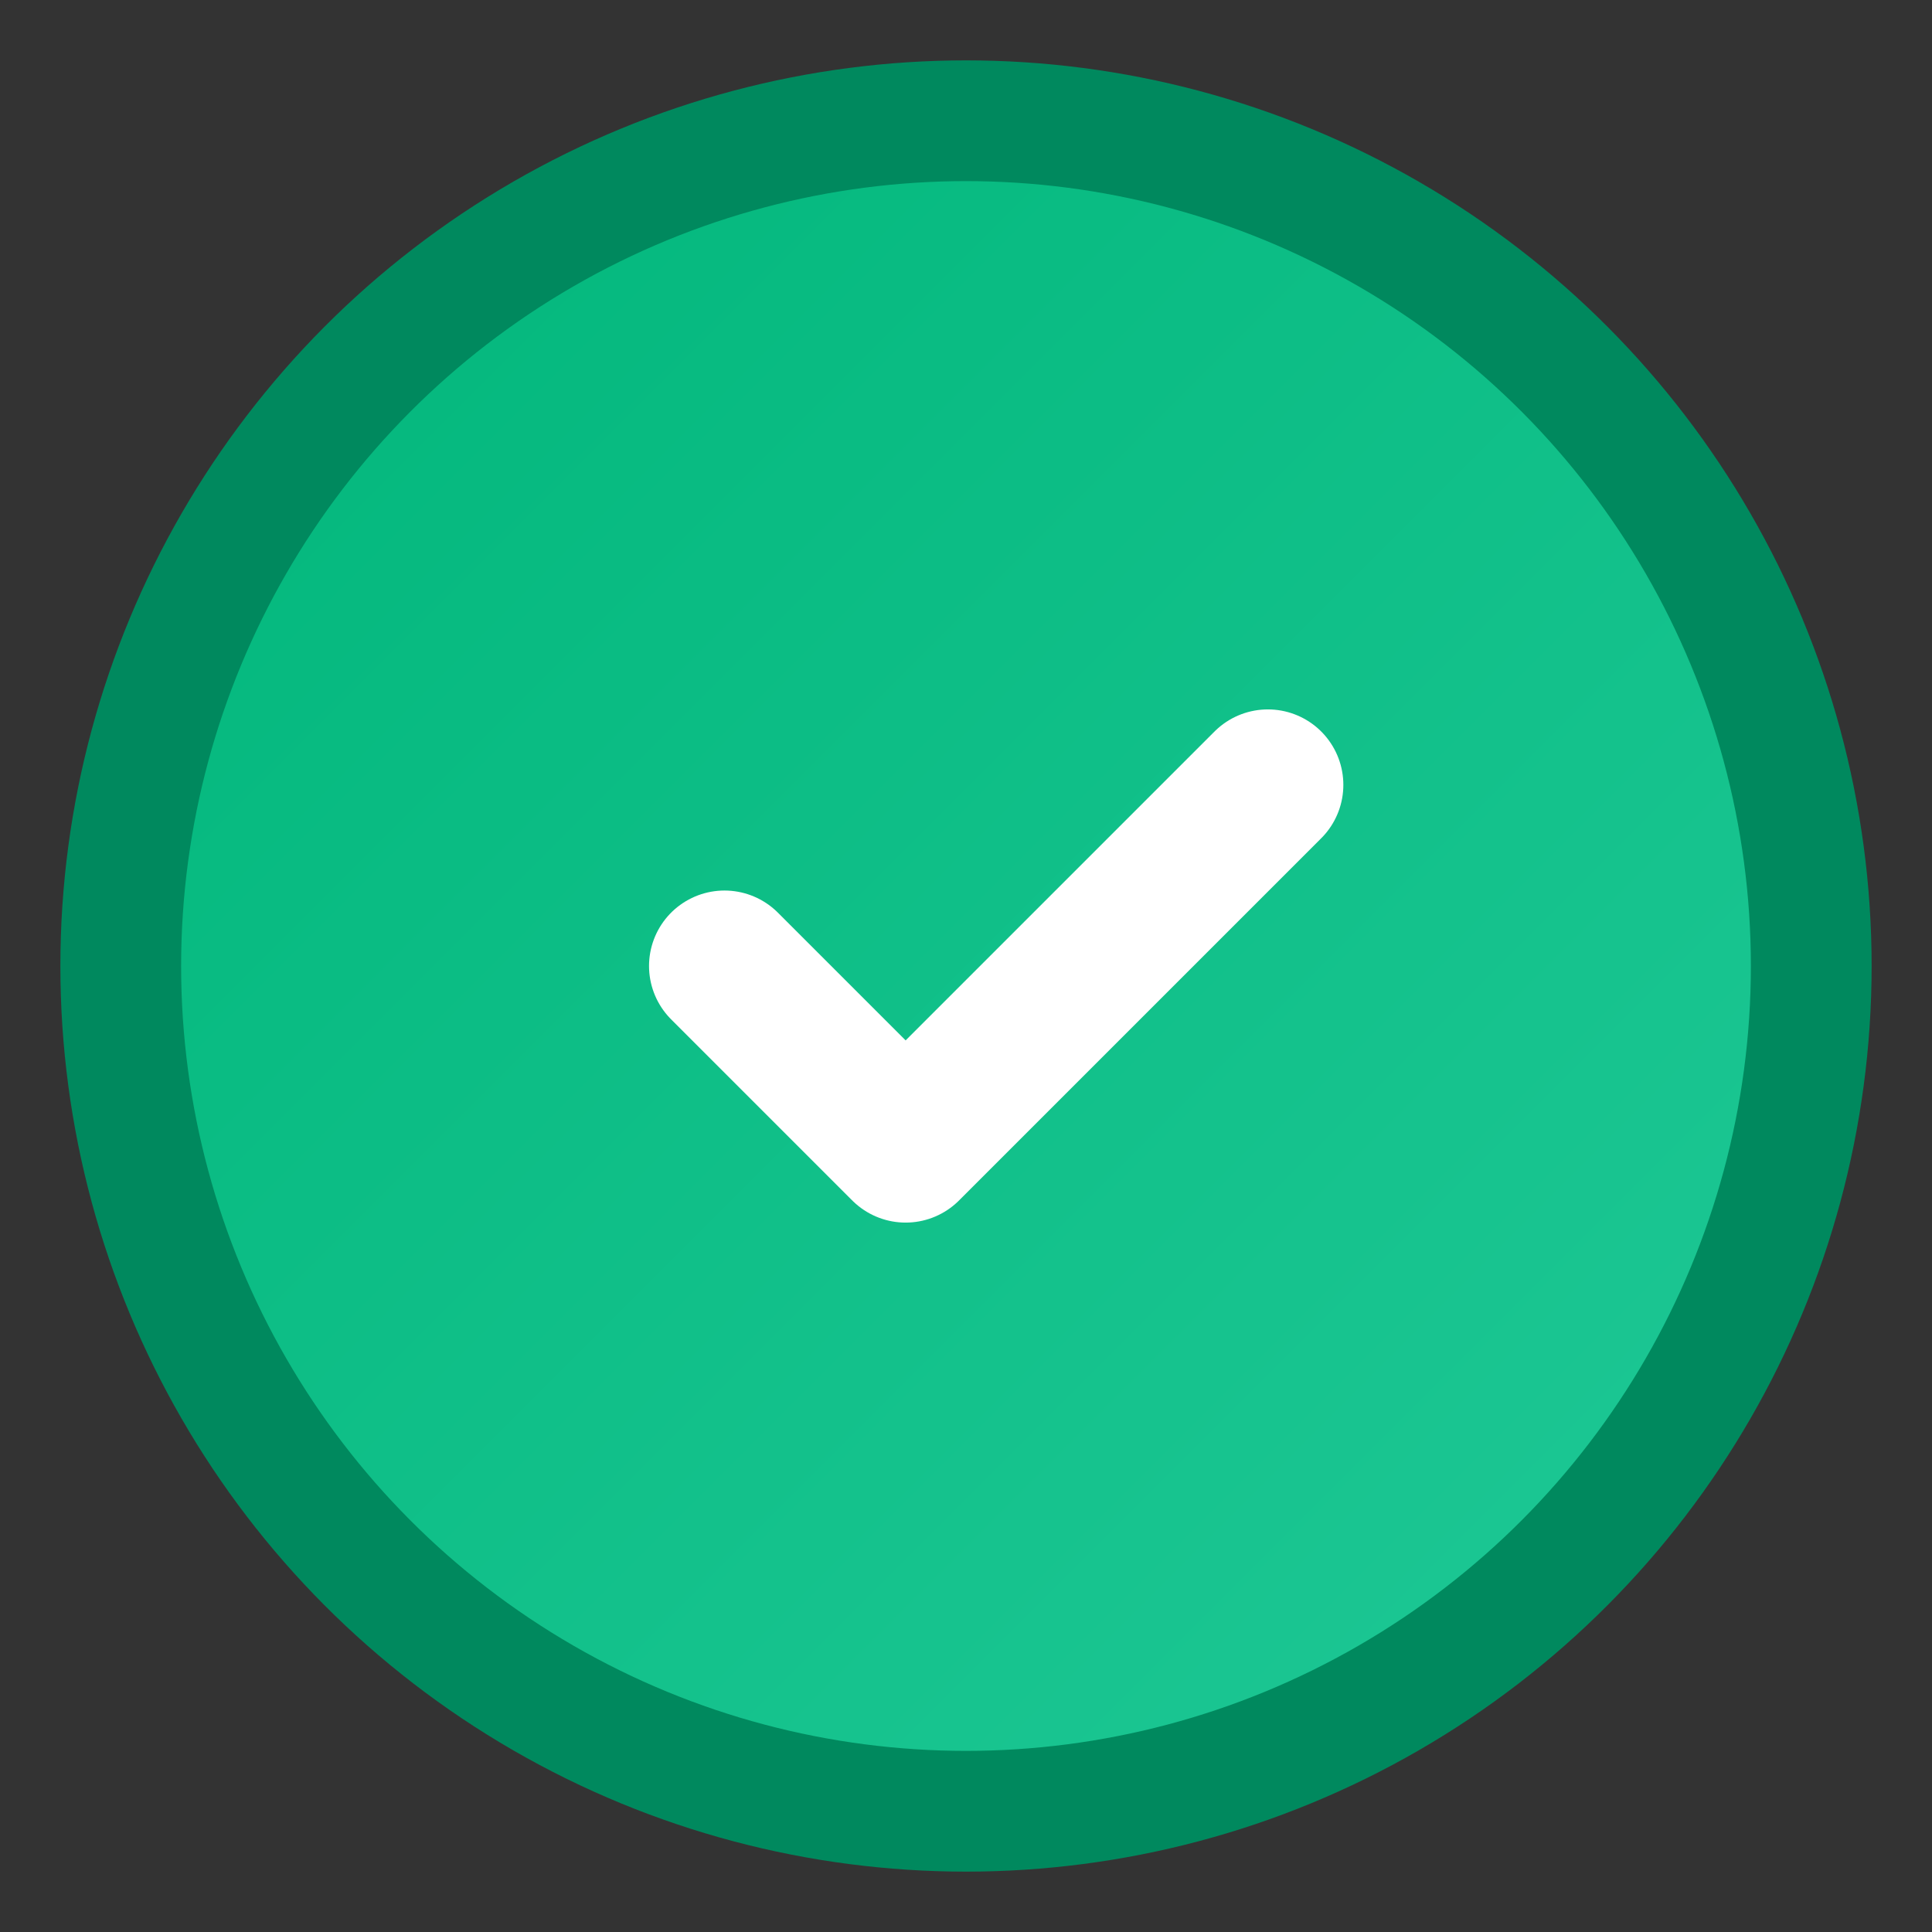
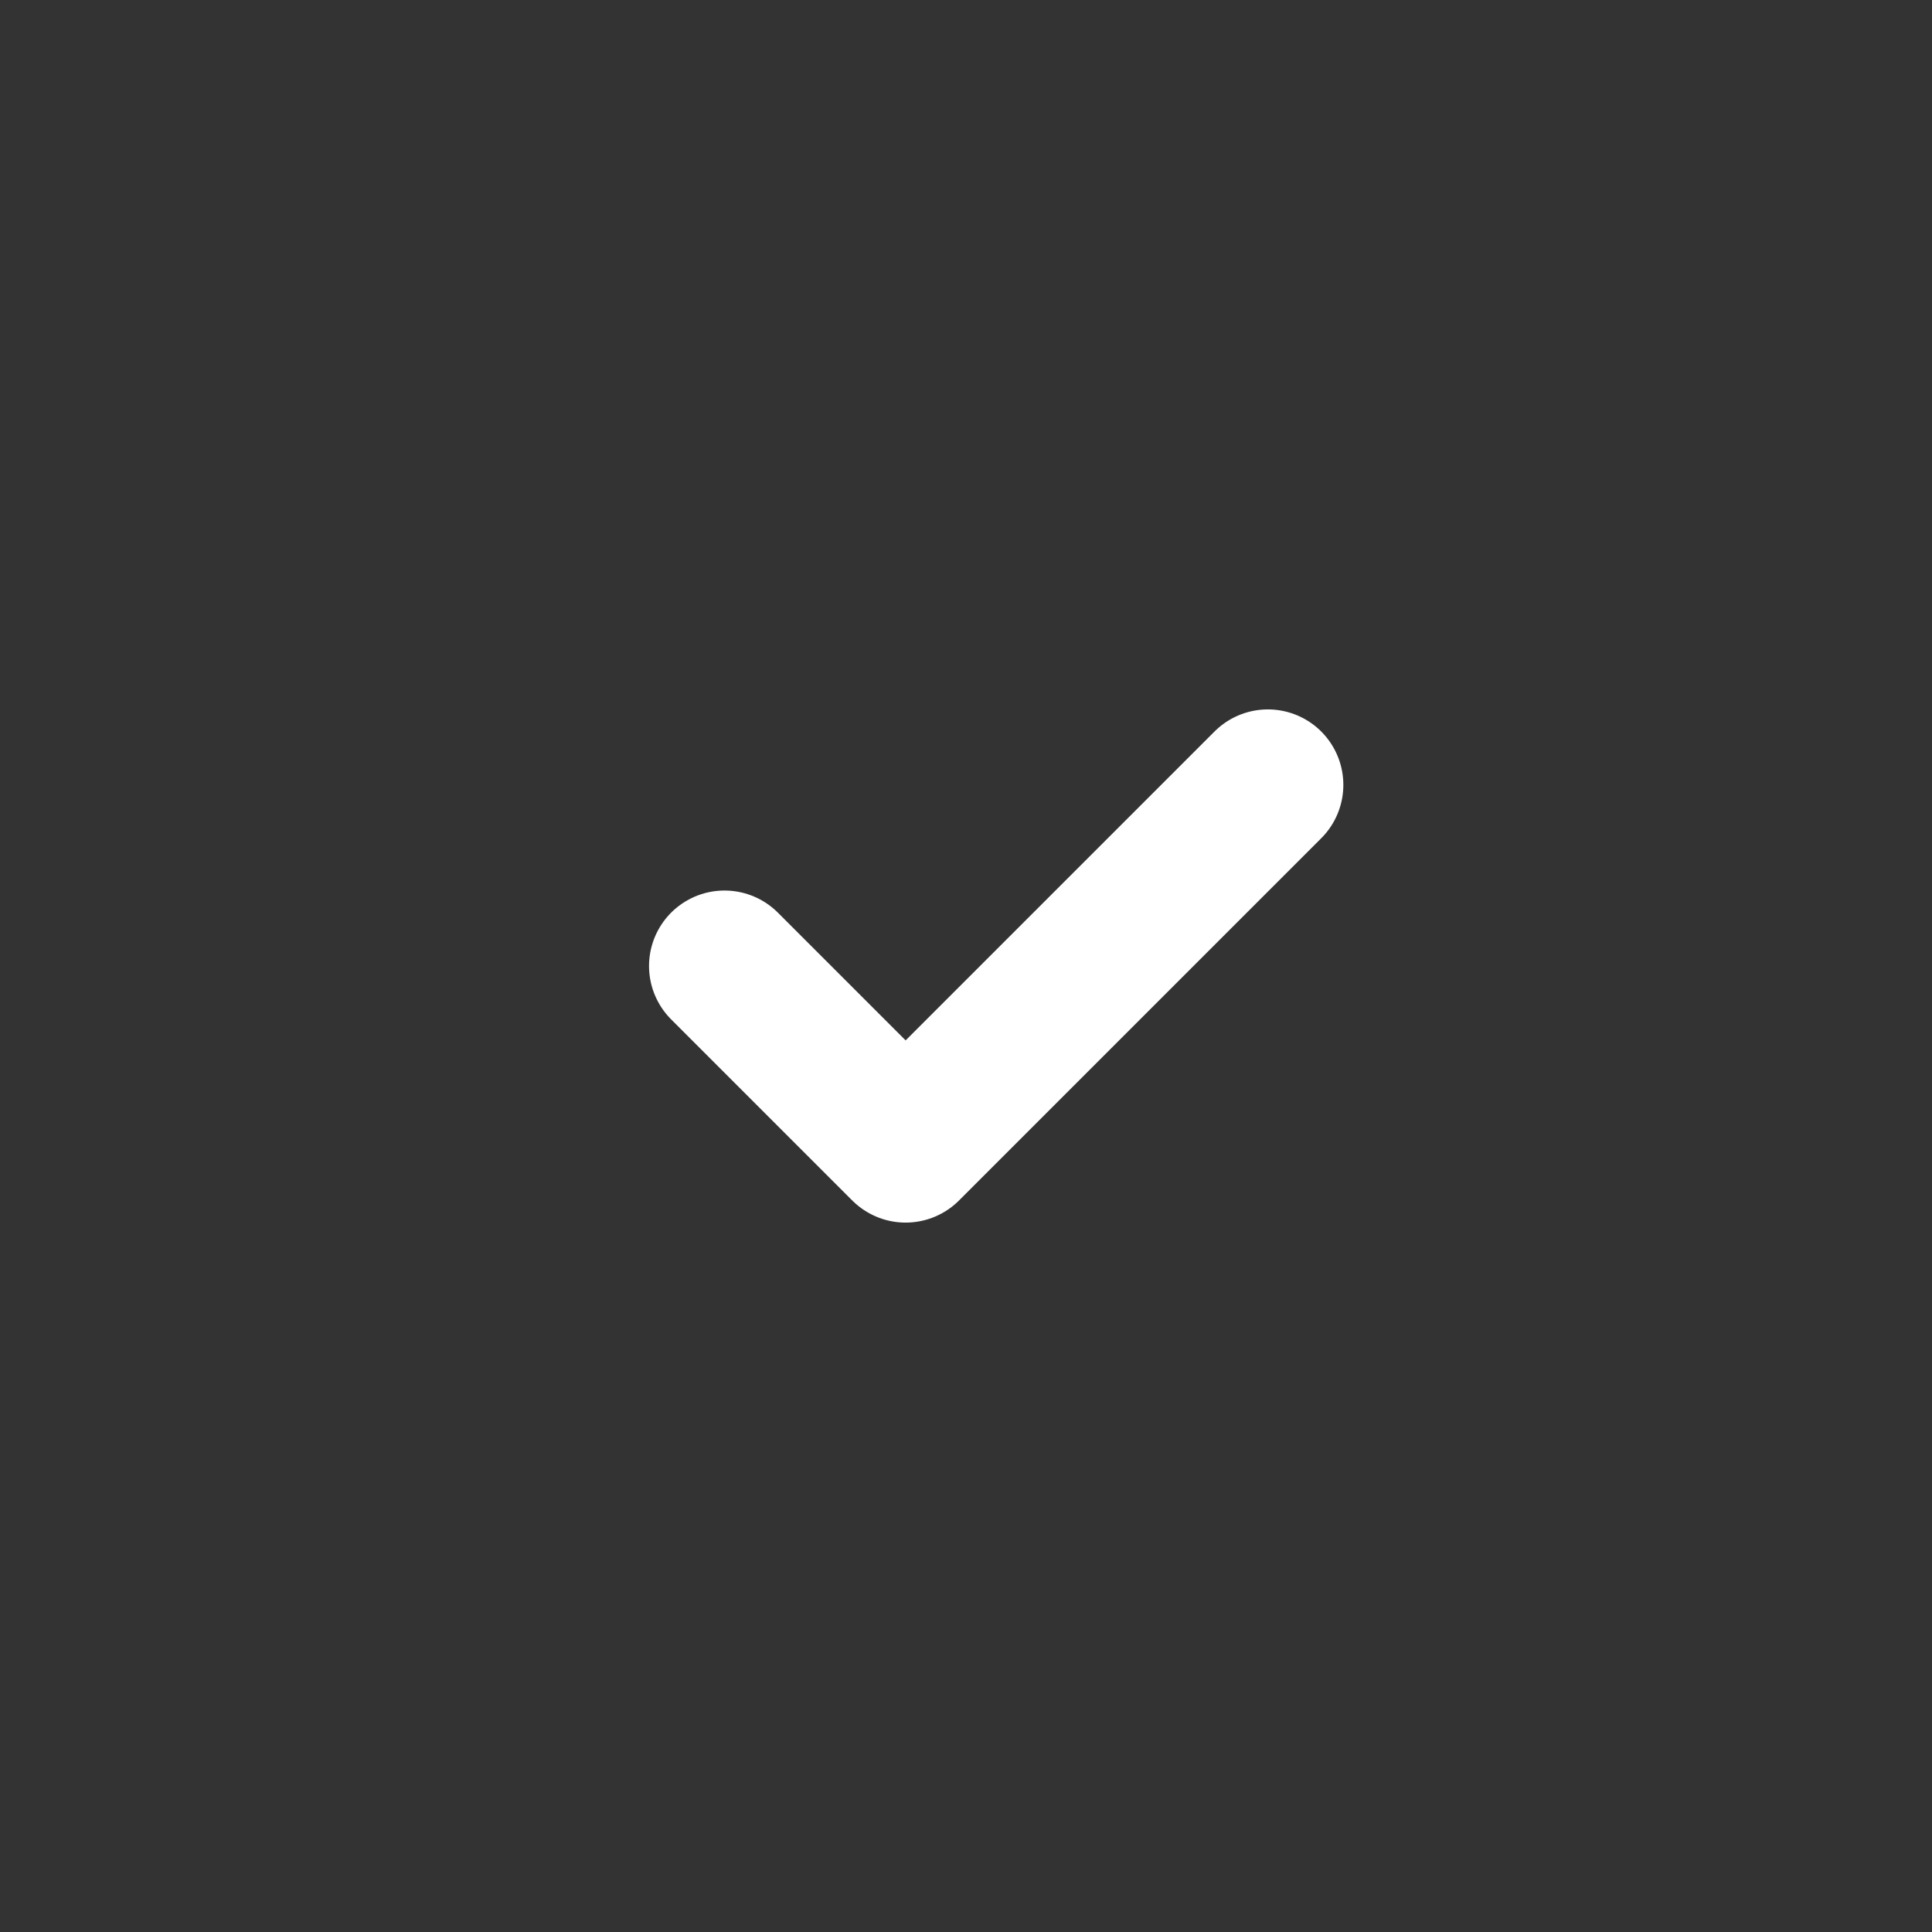
<svg xmlns="http://www.w3.org/2000/svg" width="32" height="32" viewBox="0 0 32 32" fill="none">
  <rect x="0" y="0" width="32" height="32" fill="#333333" stroke="none" />
-   <circle cx="16" cy="16" r="14" fill="url(#logoGradient)" stroke="#00895E" stroke-width="2" />
  <path d="M12 16l3 3 6-6" stroke="white" stroke-width="2.5" stroke-linecap="round" stroke-linejoin="round" />
  <defs>
    <linearGradient id="logoGradient" x1="0%" y1="0%" x2="100%" y2="100%">
      <stop offset="0%" style="stop-color:#00B67A;stop-opacity:1" />
      <stop offset="100%" style="stop-color:#20C997;stop-opacity:1" />
    </linearGradient>
  </defs>
</svg>